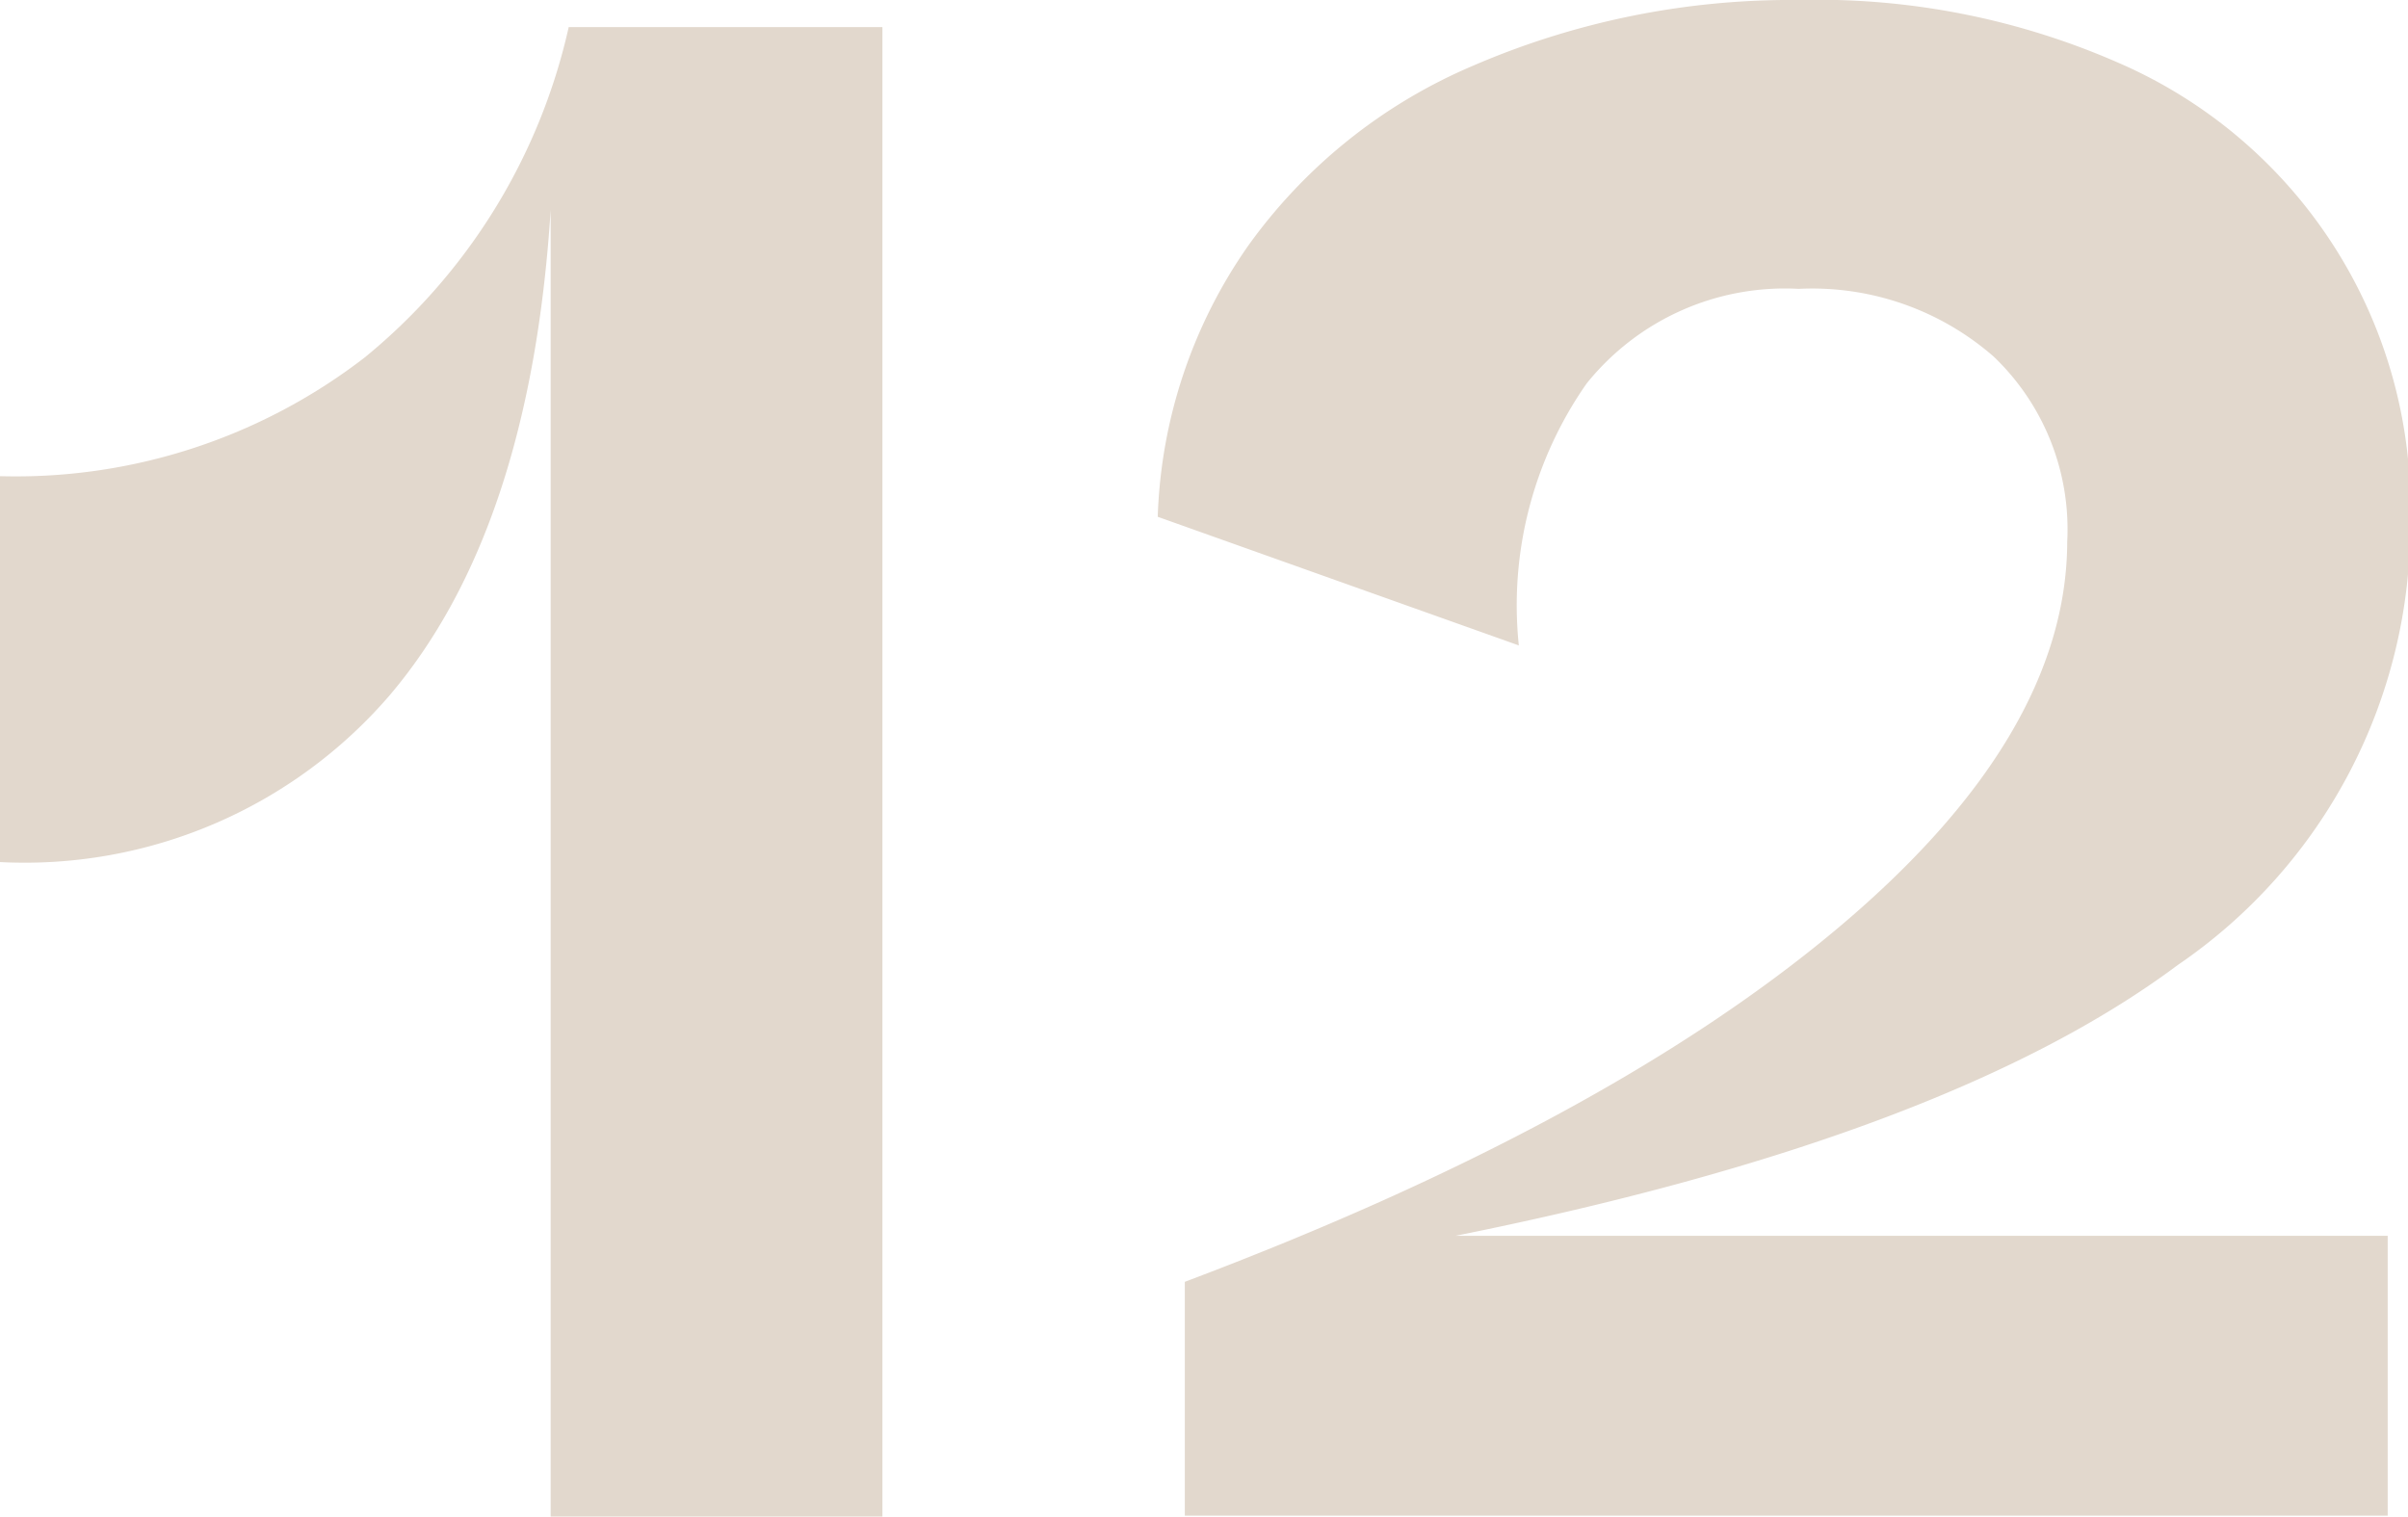
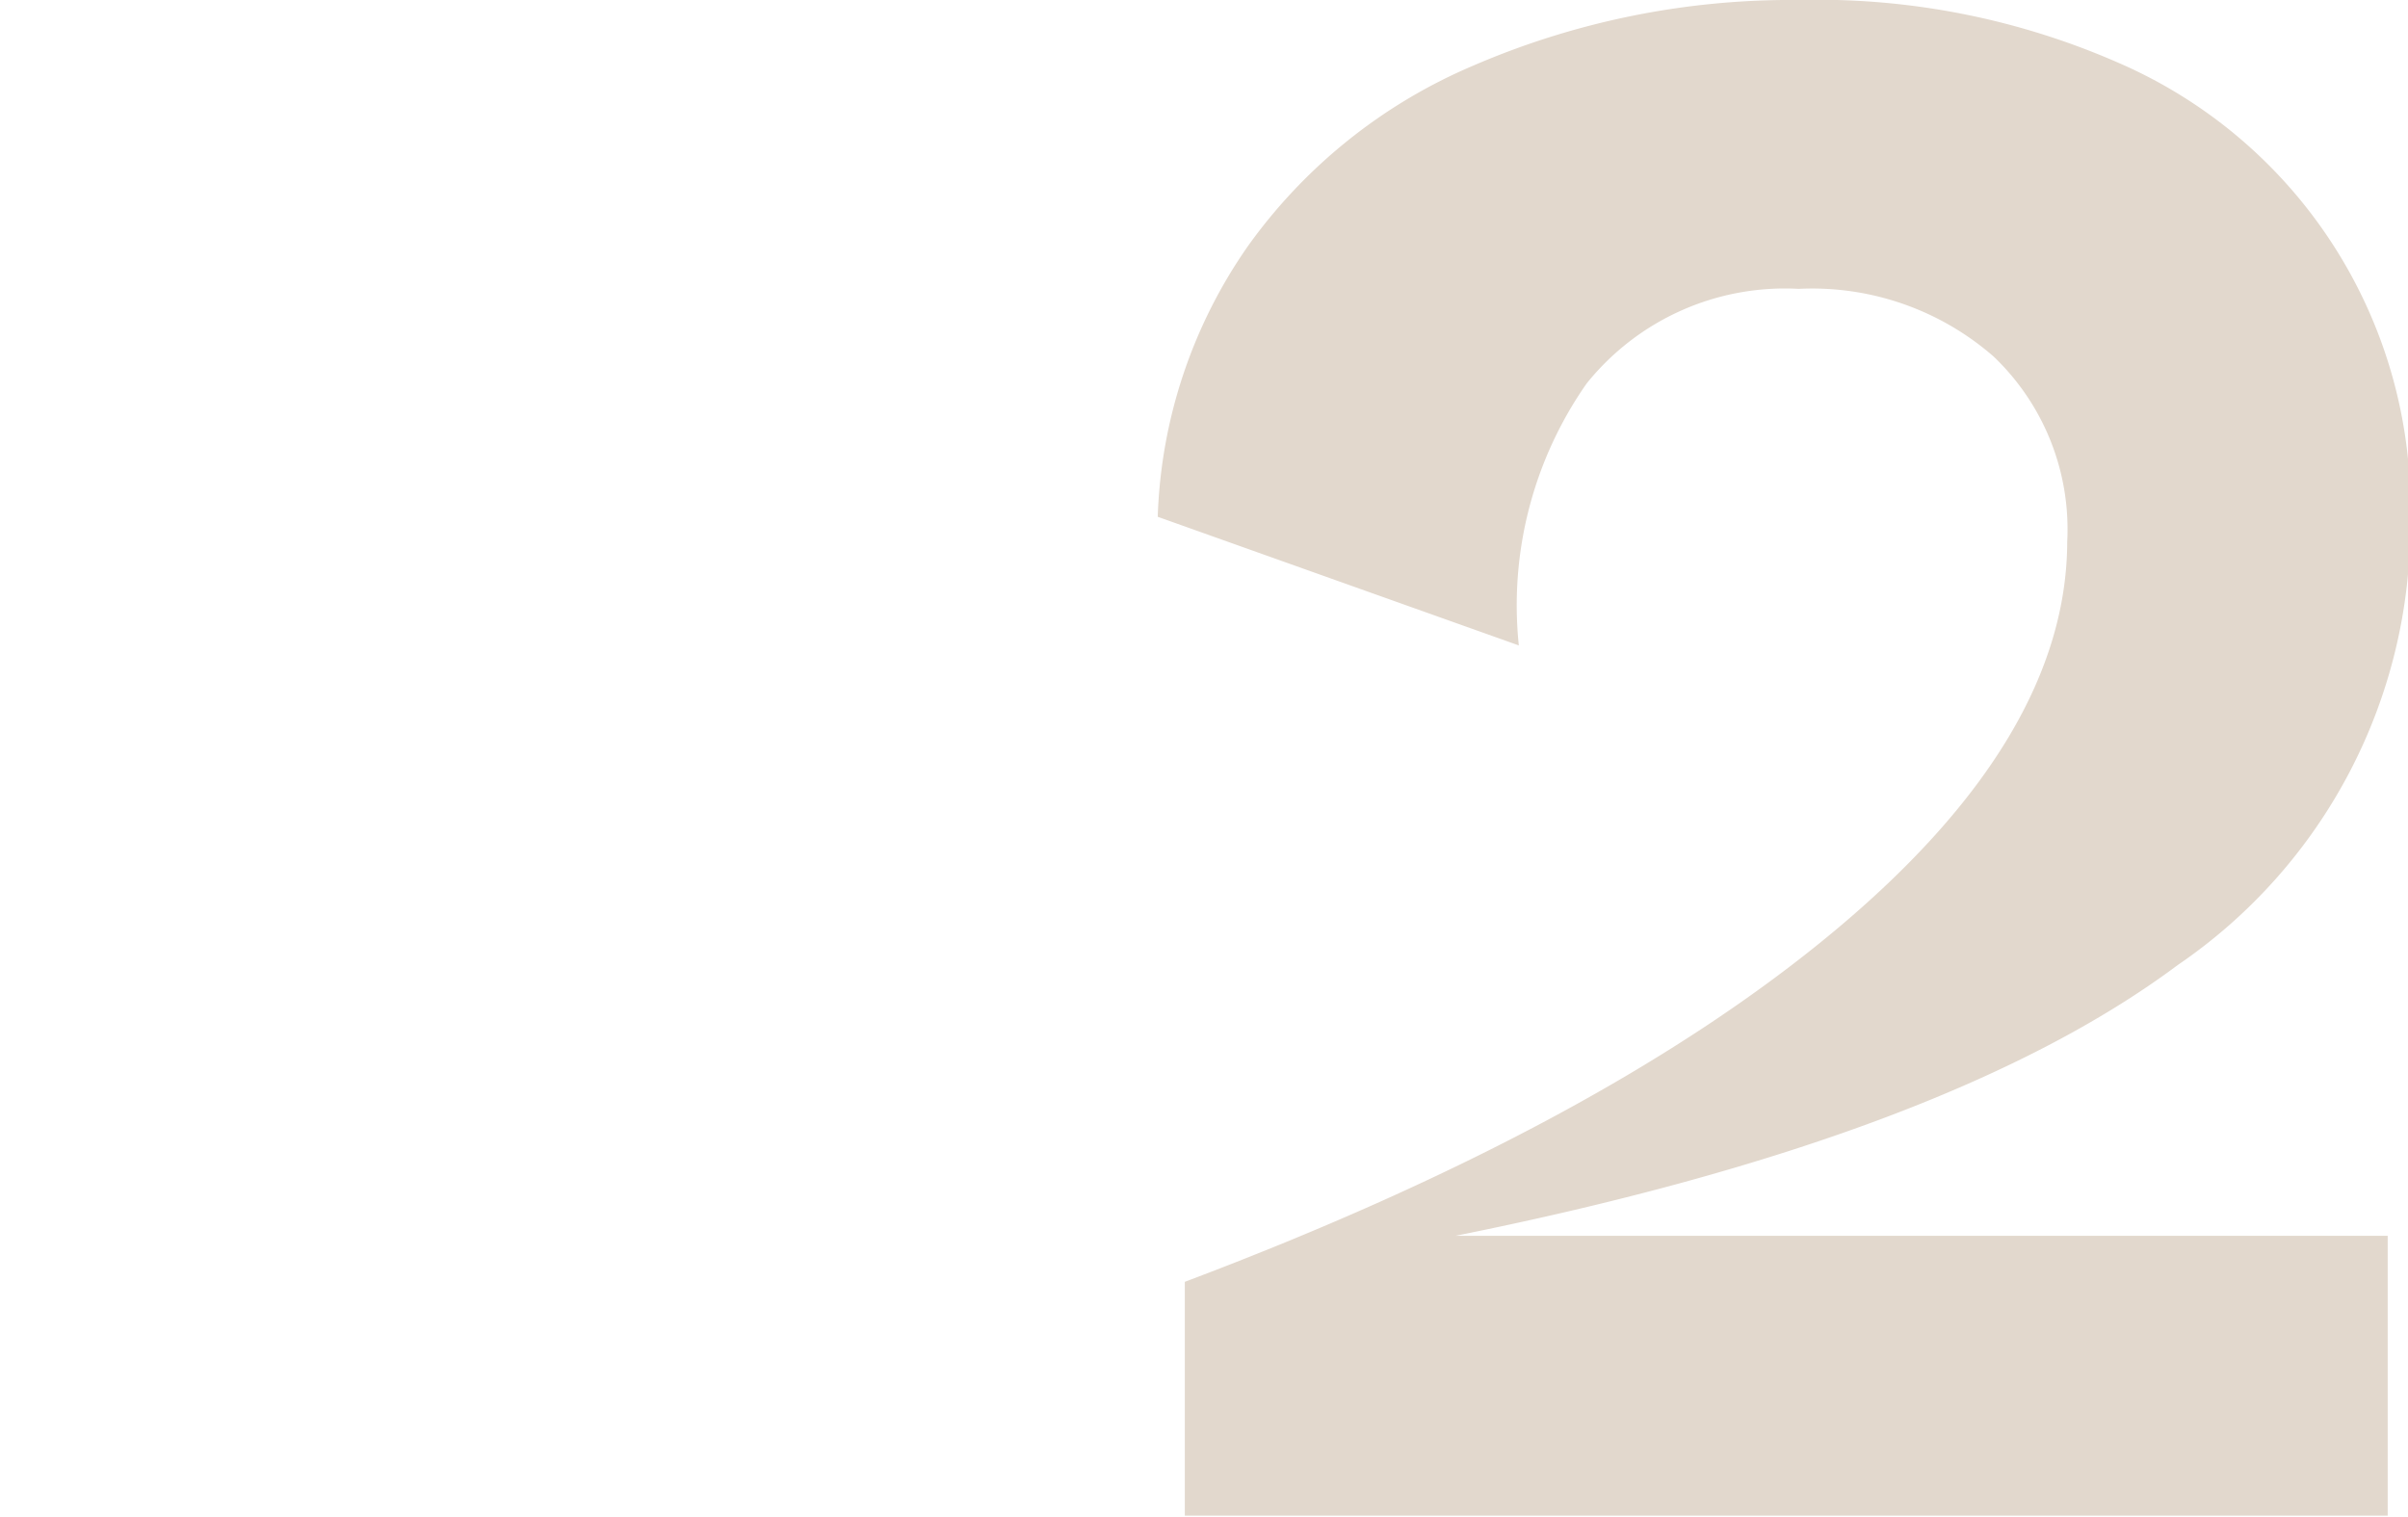
<svg xmlns="http://www.w3.org/2000/svg" viewBox="0 0 53.35 33.6">
  <defs>
    <style>.cls-1{fill:#e2d8cd;}</style>
  </defs>
  <g id="レイヤー_2" data-name="レイヤー 2">
    <g id="_2nd_layer" data-name="2nd layer">
      <g id="_12" data-name="12">
-         <path class="cls-1" d="M19.55.6v33H12.2V4.65q-.45,7.1-3.58,10.77A10.67,10.67,0,0,1,0,19.1V10.55A12.65,12.65,0,0,0,8.08,7.92,13.16,13.16,0,0,0,12.6.6Z" />
        <path class="cls-1" d="M48.25,21.38q-5.1,3.81-16,6H52.9v6.2H26.25V28.4q9.26-3.49,14.4-7.78T45.8,12a5.29,5.29,0,0,0-1.63-4.1,6.11,6.11,0,0,0-4.32-1.5,5.63,5.63,0,0,0-4.7,2.1,8.57,8.57,0,0,0-1.5,5.8l-8-2.85a11.09,11.09,0,0,1,2-6,11.79,11.79,0,0,1,5-4A17.76,17.76,0,0,1,39.85,0,16.6,16.6,0,0,1,47,1.42a10.74,10.74,0,0,1,6.4,10.13A11.79,11.79,0,0,1,48.25,21.38Z" />
      </g>
    </g>
  </g>
</svg>